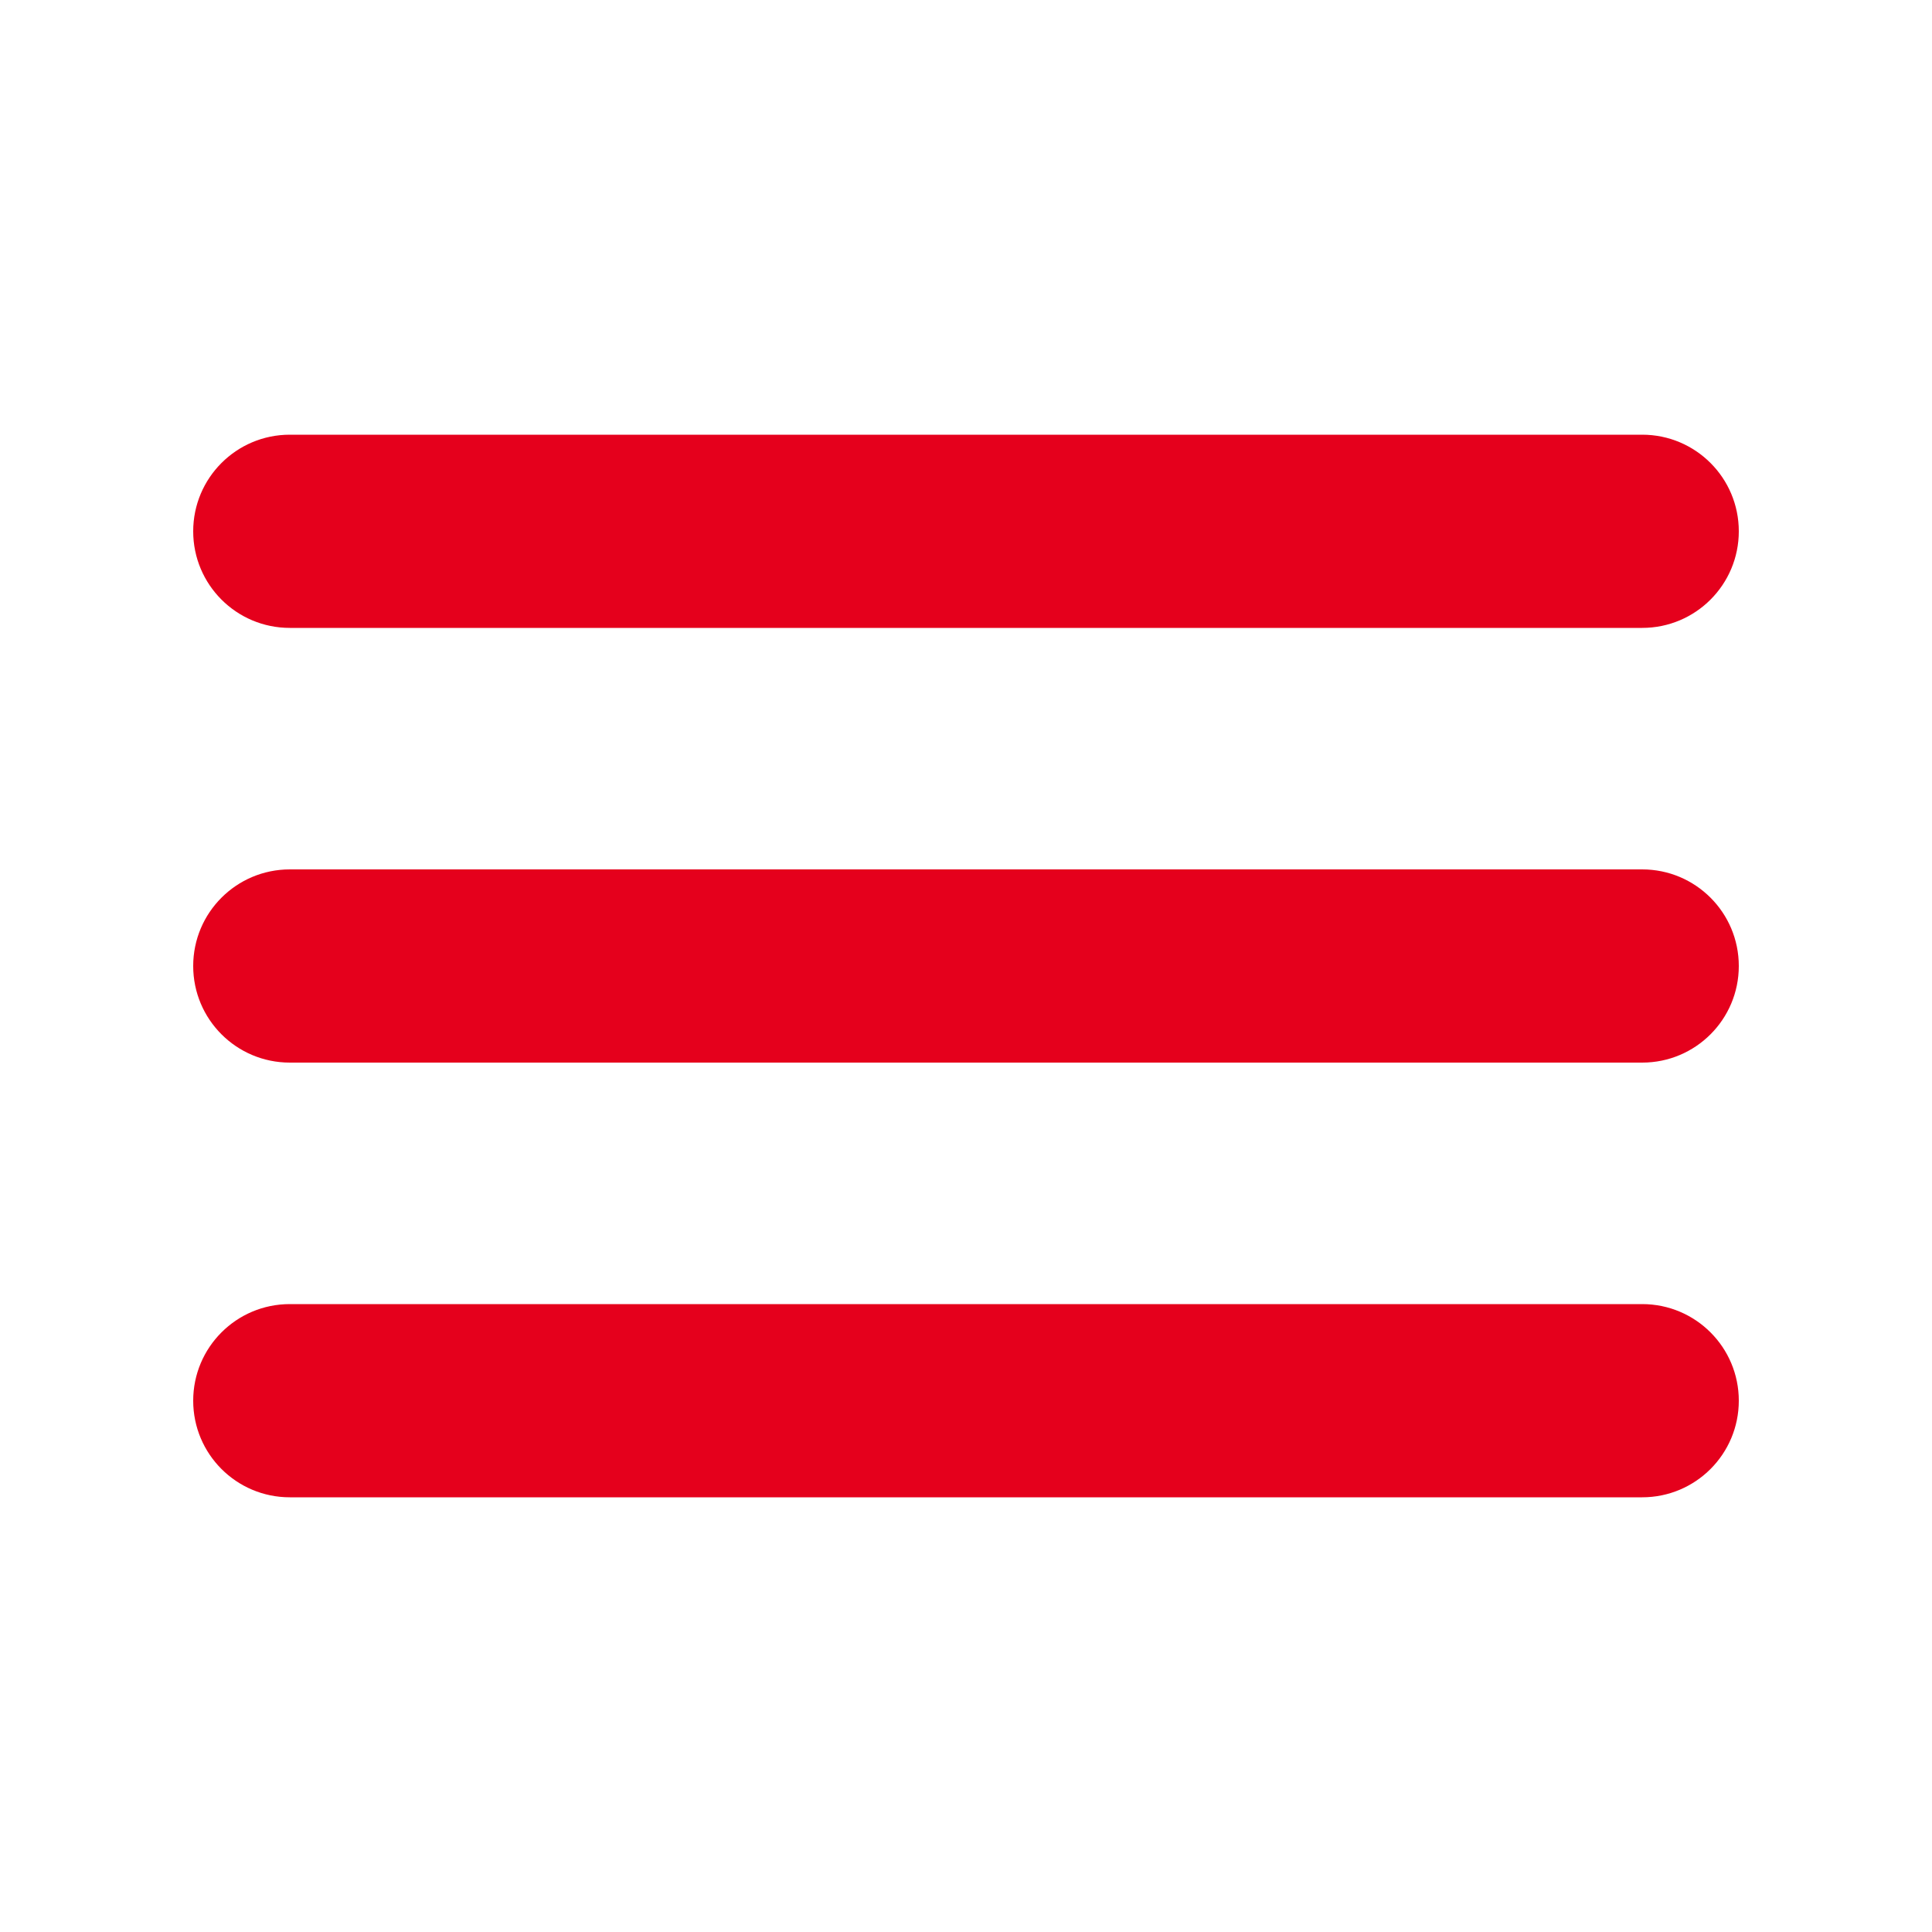
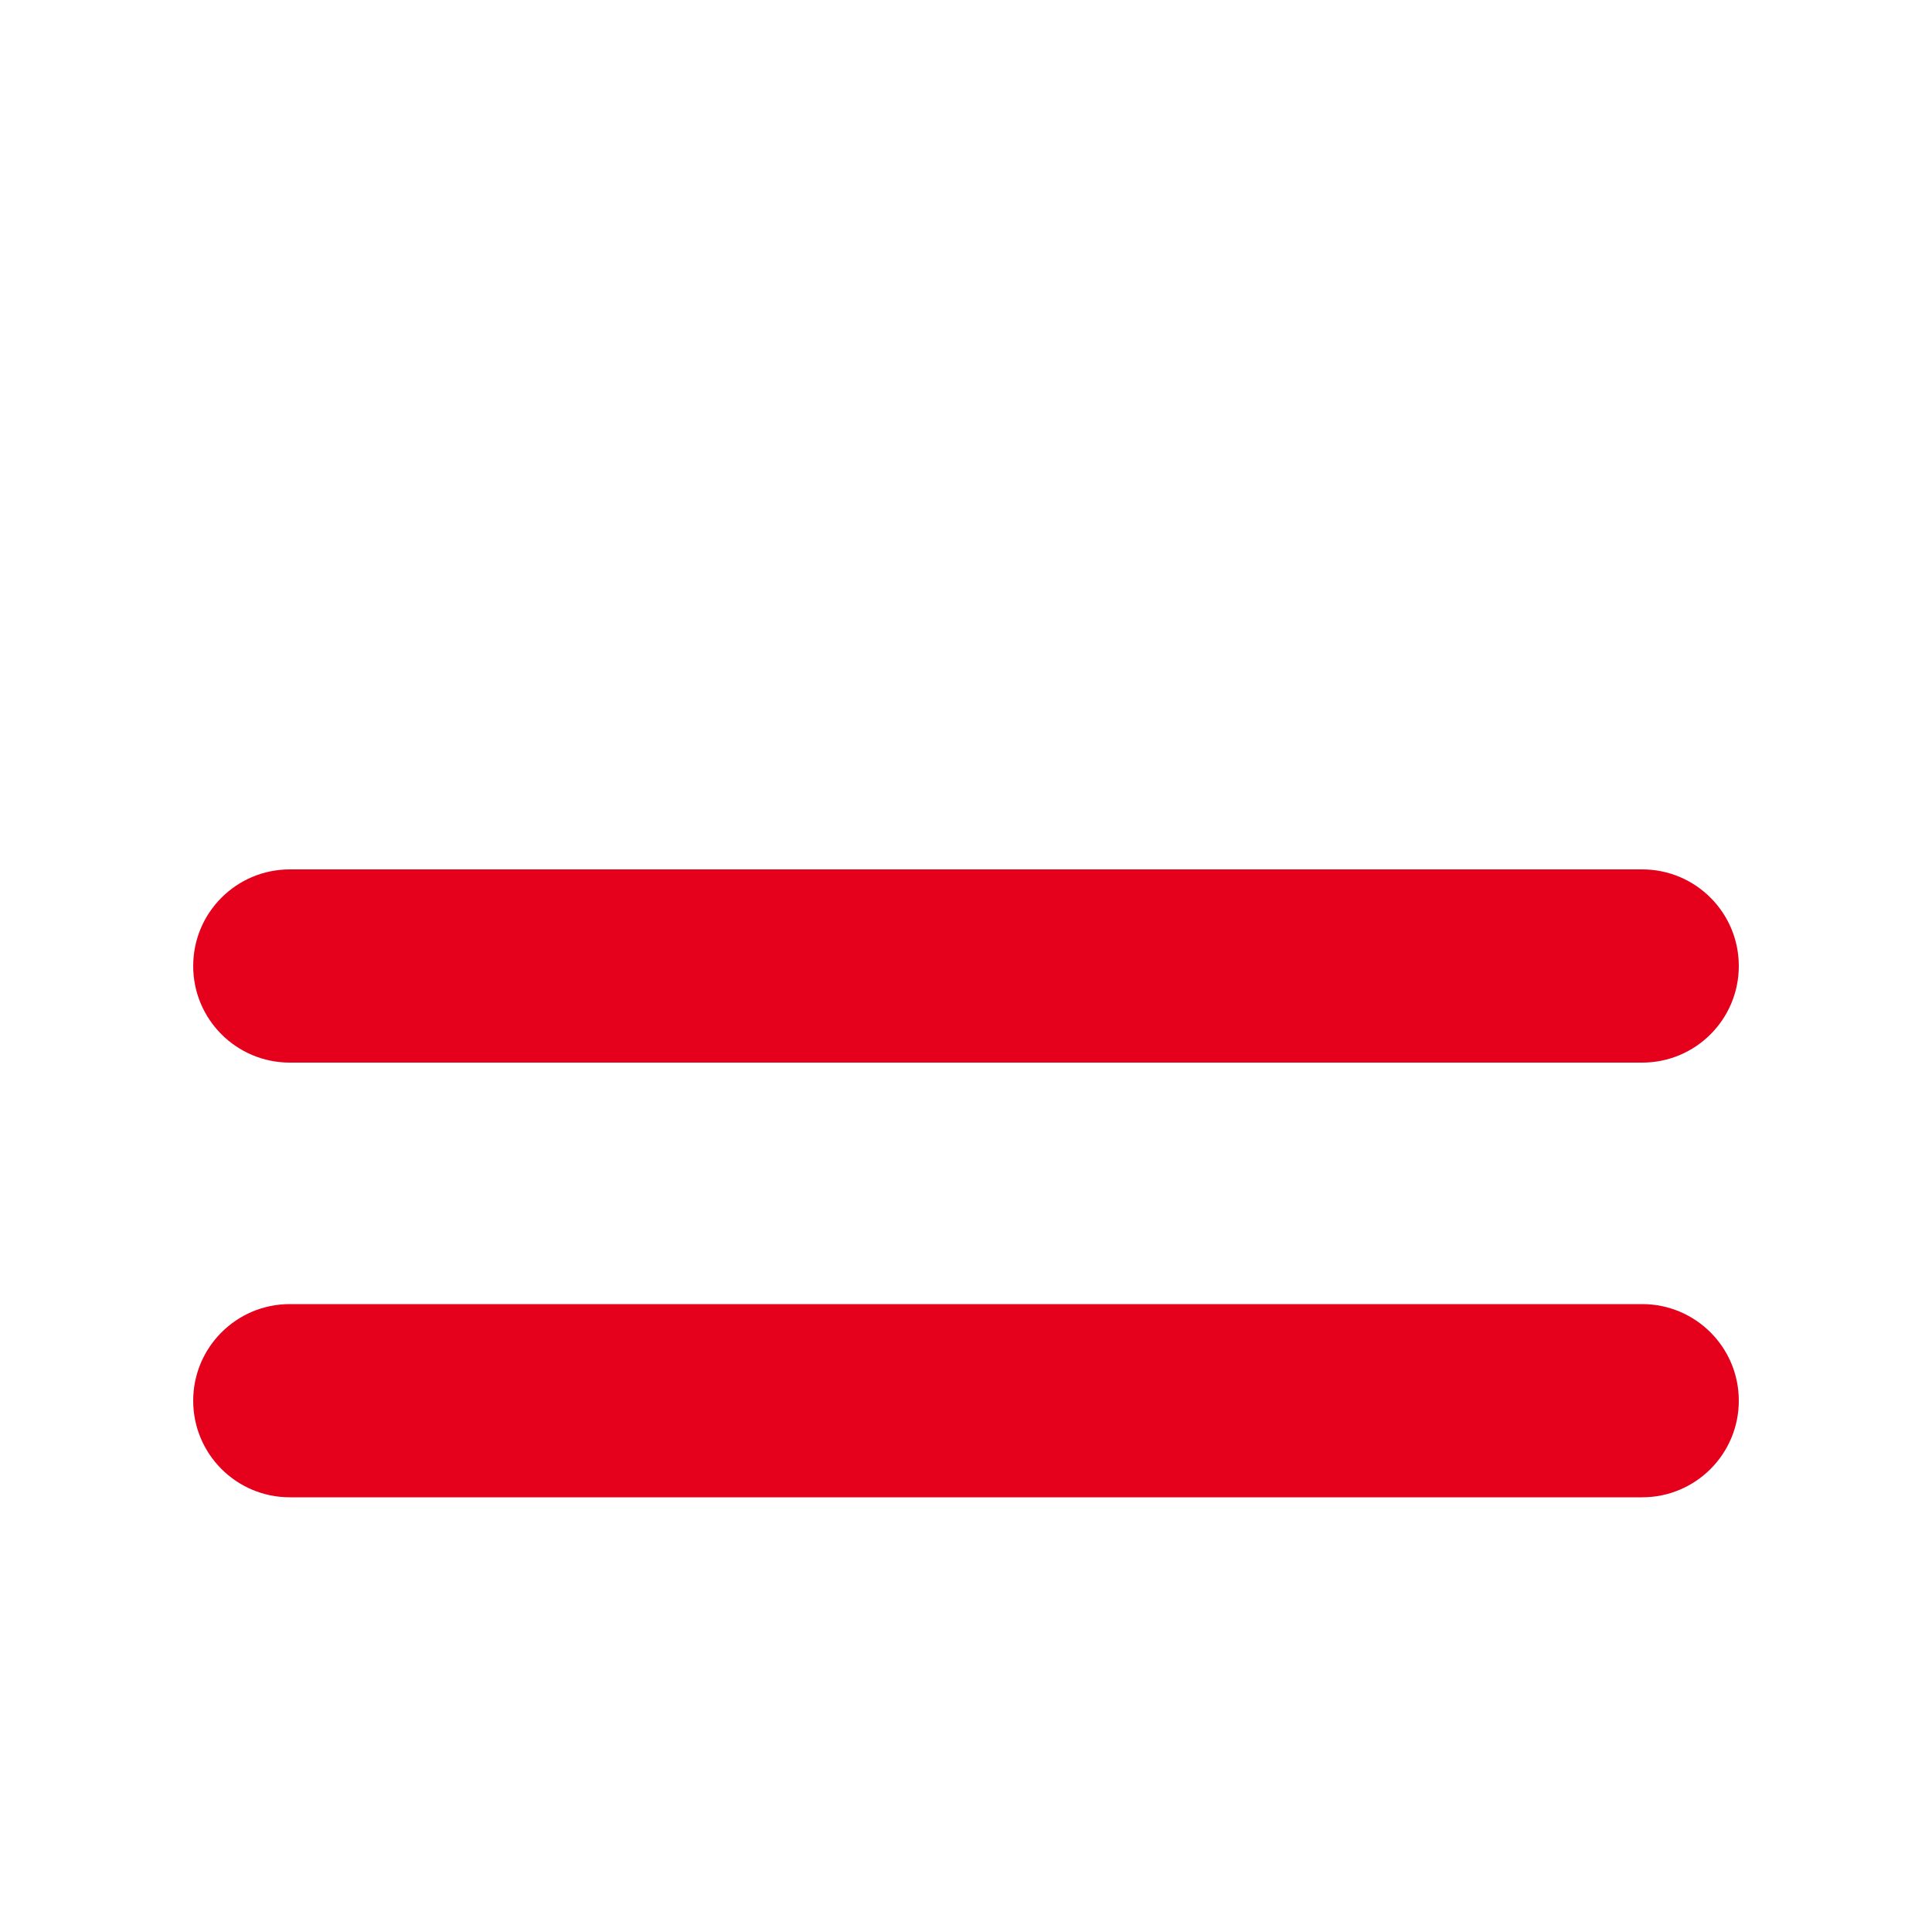
<svg xmlns="http://www.w3.org/2000/svg" width="40" height="40" viewBox="0 0 40 40" fill="none">
-   <path d="M34 9H6C4.895 9 4 9.895 4 11C4 12.105 4.895 13 6 13H34C35.105 13 36 12.105 36 11C36 9.895 35.105 9 34 9Z" fill="#E5001C" />
  <path d="M34 18H6C4.895 18 4 18.895 4 20C4 21.105 4.895 22 6 22H34C35.105 22 36 21.105 36 20C36 18.895 35.105 18 34 18Z" fill="#E5001C" />
  <path d="M34 27H6C4.895 27 4 27.895 4 29C4 30.105 4.895 31 6 31H34C35.105 31 36 30.105 36 29C36 27.895 35.105 27 34 27Z" fill="#E5001C" />
</svg>